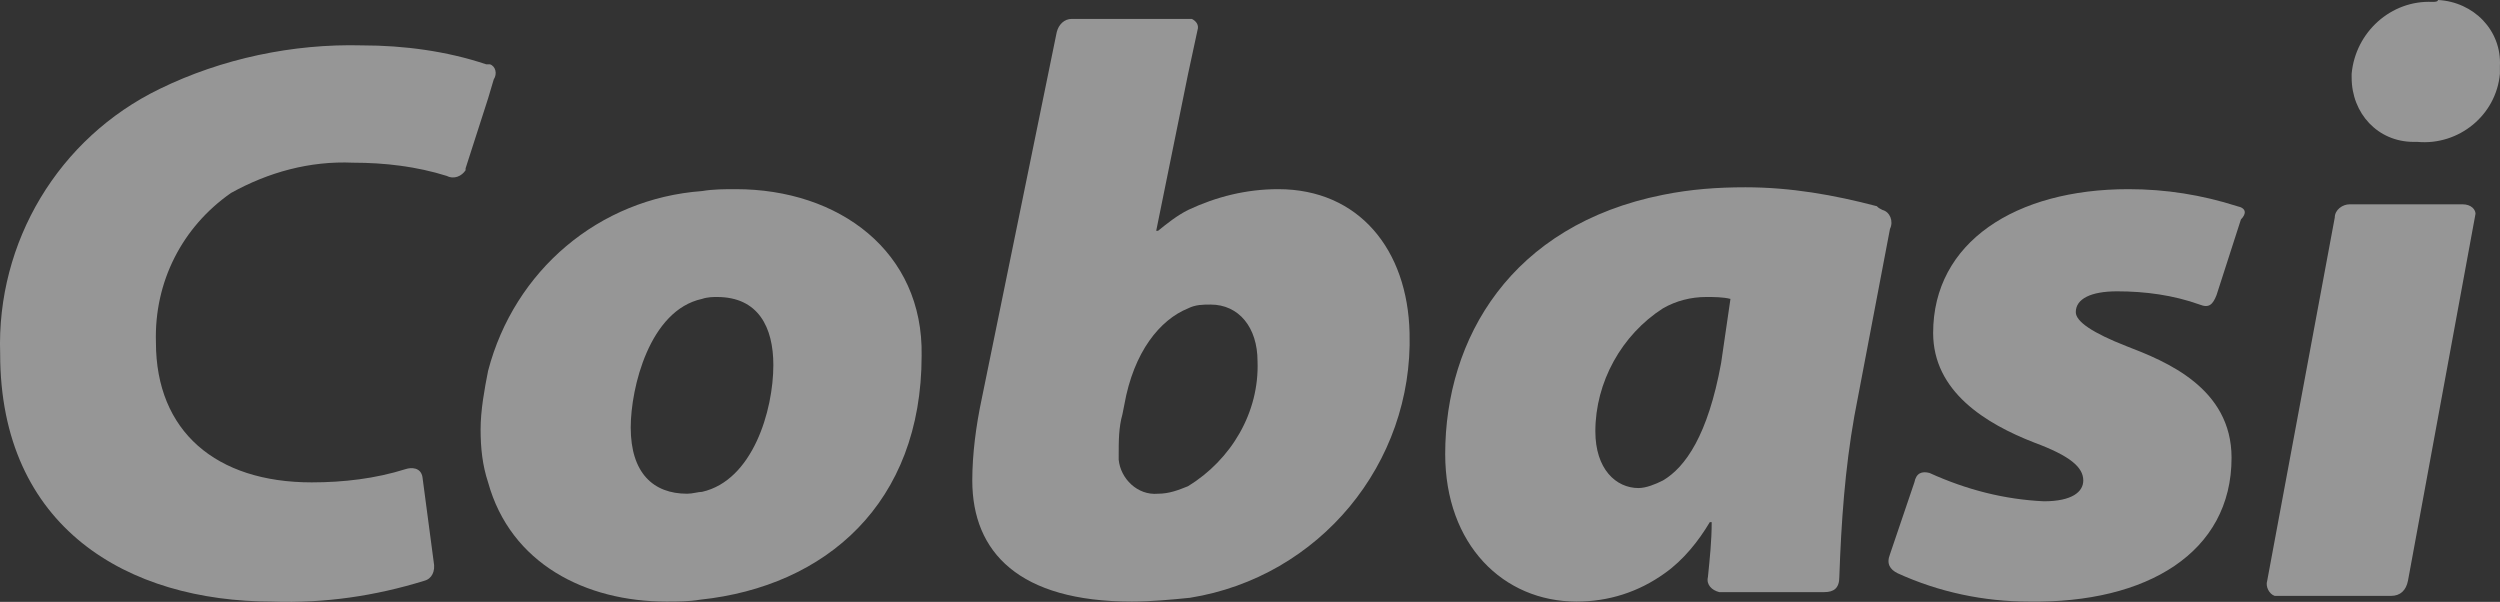
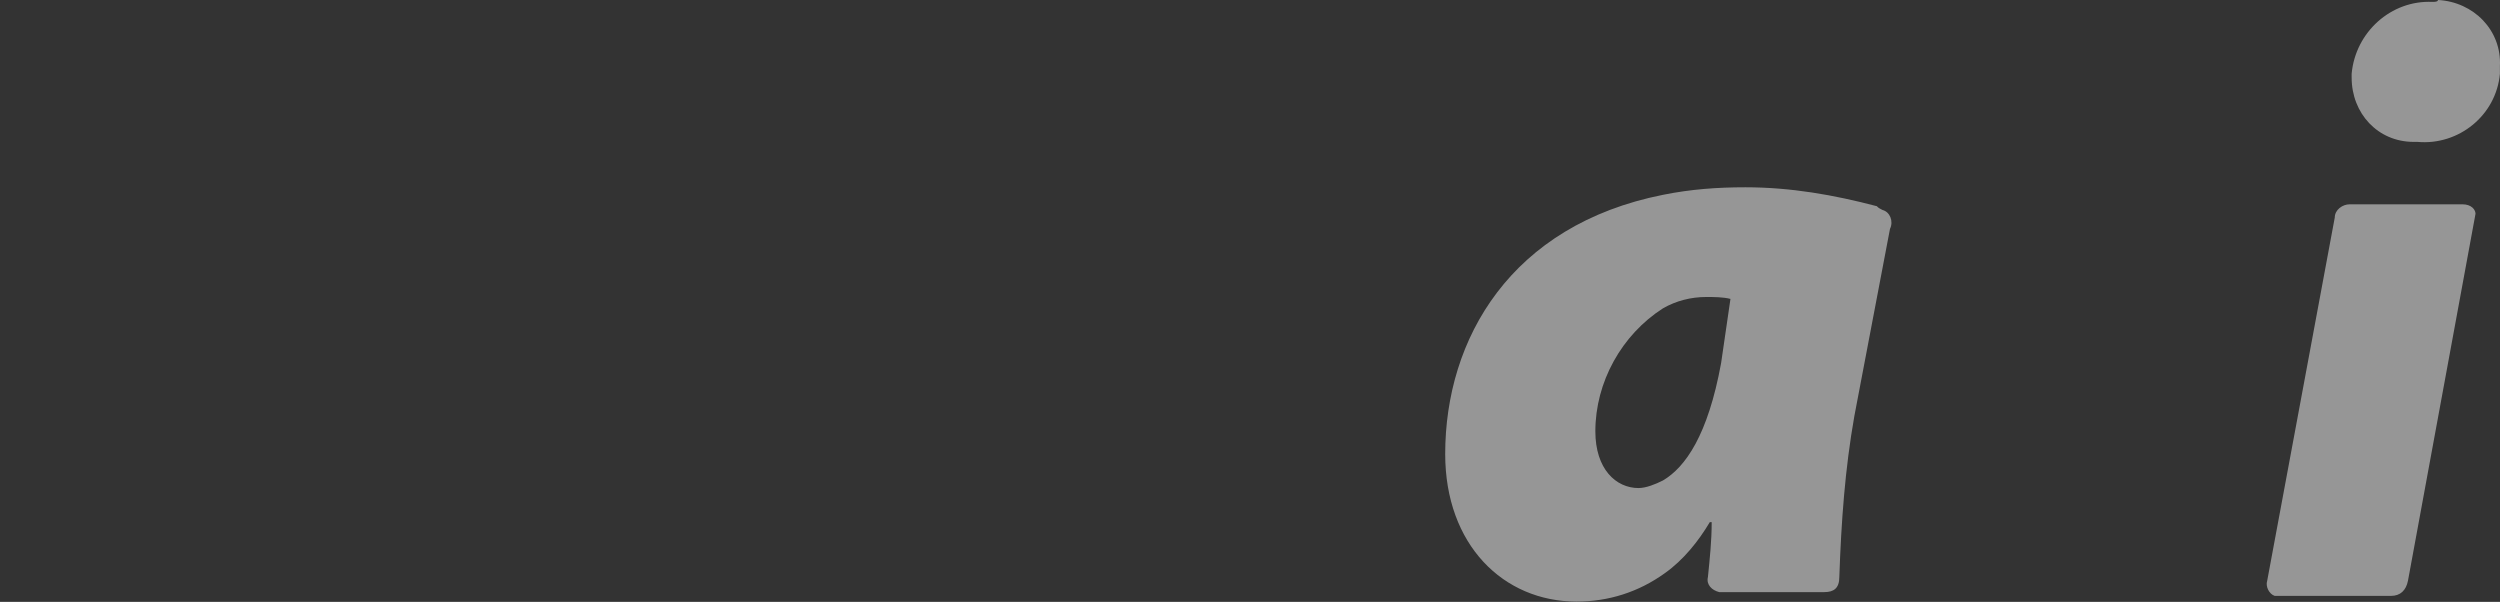
<svg xmlns="http://www.w3.org/2000/svg" width="108" height="26" viewBox="0 0 108 26" fill="none">
  <rect x="0" y="0" width="108" height="26" fill="#333333" stroke="none" />
  <g opacity="0.5">
    <path d="M105.078 0.082C103.294 -2.2096e-07 101.754 1.389 101.591 3.187C101.591 3.269 101.591 3.269 101.591 3.351C101.591 4.903 102.726 6.129 104.267 6.129C104.348 6.129 104.348 6.129 104.429 6.129C106.213 6.293 107.834 4.985 107.996 3.187C107.996 3.105 107.996 3.024 107.996 2.86C108.077 1.308 106.861 0.082 105.321 0C105.321 0.082 105.159 0.082 105.078 0.082Z" fill="#FAFAFA" />
-     <path d="M21.329 3.432C21.491 3.187 21.41 2.86 21.167 2.779C21.167 2.779 21.167 2.779 21.086 2.779H21.005C19.302 2.207 17.438 1.961 15.654 1.961C12.654 1.88 9.574 2.533 6.898 3.841C2.52 5.966 -0.155 10.46 0.007 15.282C0.007 22.8 5.52 25.988 11.763 25.988C14.033 26.069 16.222 25.742 18.329 25.089C18.654 25.007 18.816 24.68 18.735 24.271L18.248 20.594C18.167 20.185 17.762 20.185 17.519 20.267C16.222 20.676 14.843 20.839 13.465 20.839C9.33 20.839 6.736 18.633 6.736 14.792C6.655 12.177 7.871 9.807 9.979 8.336C11.6 7.437 13.384 6.946 15.249 7.028C16.627 7.028 18.005 7.192 19.302 7.6C19.627 7.764 19.951 7.6 20.113 7.355V7.273L21.086 4.25L21.329 3.432Z" fill="#FAFAFA" />
-     <path d="M31.788 8.172C31.301 8.172 30.815 8.172 30.328 8.254C25.869 8.581 22.221 11.686 21.086 16.018C20.924 16.835 20.762 17.734 20.762 18.551C20.762 19.368 20.843 20.104 21.086 20.839C22.059 24.353 25.302 25.988 28.788 25.988C29.274 25.988 29.761 25.988 30.247 25.906C35.679 25.334 39.814 21.738 39.814 15.364C39.895 10.869 36.247 8.172 31.788 8.172ZM30.328 21.248C30.166 21.248 29.923 21.329 29.68 21.329C28.22 21.329 27.247 20.431 27.247 18.469C27.247 16.753 28.058 13.402 30.328 12.912C30.572 12.83 30.815 12.83 30.977 12.83C32.761 12.83 33.409 14.138 33.409 15.772C33.409 17.734 32.517 20.757 30.328 21.248Z" fill="#FAFAFA" />
    <path d="M81.08 8.908C79.215 8.417 77.351 8.091 75.405 8.091C74.189 8.091 73.054 8.172 71.838 8.417C65.271 9.725 62.433 14.628 62.433 19.613C62.433 23.536 64.946 25.988 68.108 25.988C69.487 25.988 70.784 25.579 71.919 24.762C72.729 24.19 73.378 23.372 73.864 22.555H73.945C73.945 23.372 73.864 24.108 73.783 24.925C73.702 25.252 73.945 25.497 74.27 25.579C74.27 25.579 74.27 25.579 74.351 25.579H78.81C79.215 25.579 79.459 25.416 79.459 24.925C79.54 22.555 79.702 20.267 80.107 17.979L81.647 9.888C81.81 9.562 81.647 9.153 81.323 9.071C81.161 8.989 81.161 8.989 81.08 8.908ZM74.351 15.691C73.783 18.796 72.811 20.185 71.838 20.757C71.513 20.921 71.108 21.084 70.784 21.084C69.811 21.084 68.919 20.267 68.919 18.633C68.919 16.508 70.054 14.465 71.838 13.321C72.405 12.994 73.054 12.83 73.702 12.83C74.027 12.83 74.432 12.83 74.756 12.912L74.351 15.691Z" fill="#FAFAFA" />
-     <path d="M55.218 8.172C53.839 8.172 52.542 8.499 51.326 9.071C50.84 9.316 50.434 9.643 50.029 9.97H49.948L51.326 3.187L51.731 1.308C51.813 1.062 51.65 0.899 51.488 0.817H51.407C51.326 0.817 51.326 0.817 51.245 0.817H46.3C45.975 0.817 45.732 1.062 45.651 1.389L42.408 17.243C42.165 18.387 42.003 19.613 42.003 20.757C42.003 23.863 44.03 25.988 48.894 25.988C49.705 25.988 50.596 25.906 51.407 25.824C57.001 24.925 61.055 20.022 60.893 14.383C60.812 10.787 58.704 8.172 55.218 8.172ZM51.326 21.003C50.921 21.166 50.515 21.329 50.029 21.329C49.137 21.411 48.407 20.676 48.327 19.858C48.327 19.858 48.327 19.777 48.327 19.695C48.327 19.041 48.327 18.469 48.489 17.897L48.57 17.489C48.975 15.2 50.11 13.811 51.326 13.321C51.651 13.157 51.975 13.157 52.299 13.157C53.515 13.157 54.326 14.138 54.326 15.609C54.407 17.815 53.191 19.858 51.326 21.003Z" fill="#FAFAFA" />
    <path d="M106.375 8.826H101.51C101.186 8.826 100.862 9.071 100.862 9.398L97.943 25.089C97.862 25.334 98.024 25.661 98.267 25.742C98.348 25.742 98.43 25.742 98.511 25.742H103.294C103.699 25.742 103.943 25.497 104.024 25.089L106.942 9.235C106.942 9.071 106.78 8.826 106.375 8.826Z" fill="#FAFAFA" />
-     <path d="M96.646 8.908C95.106 8.417 93.565 8.172 91.944 8.172C87.079 8.172 83.512 10.46 83.512 14.383C83.512 16.916 85.782 18.306 87.89 19.123C89.43 19.695 89.998 20.185 89.998 20.757C89.998 21.248 89.511 21.656 88.295 21.656C86.593 21.575 84.972 21.166 83.35 20.43C83.026 20.349 82.782 20.43 82.701 20.839L81.647 23.945C81.485 24.353 81.647 24.598 81.972 24.762C83.755 25.579 85.701 25.988 87.647 25.988C92.754 26.069 96.403 23.863 96.403 19.777C96.403 16.753 93.565 15.609 91.863 14.955C90.403 14.383 89.674 13.893 89.674 13.484C89.674 12.912 90.322 12.585 91.457 12.585C92.673 12.585 93.889 12.749 95.025 13.157C95.43 13.321 95.592 13.157 95.754 12.749L96.808 9.48C97.051 9.235 97.051 8.989 96.646 8.908Z" fill="#FAFAFA" />
  </g>
</svg>